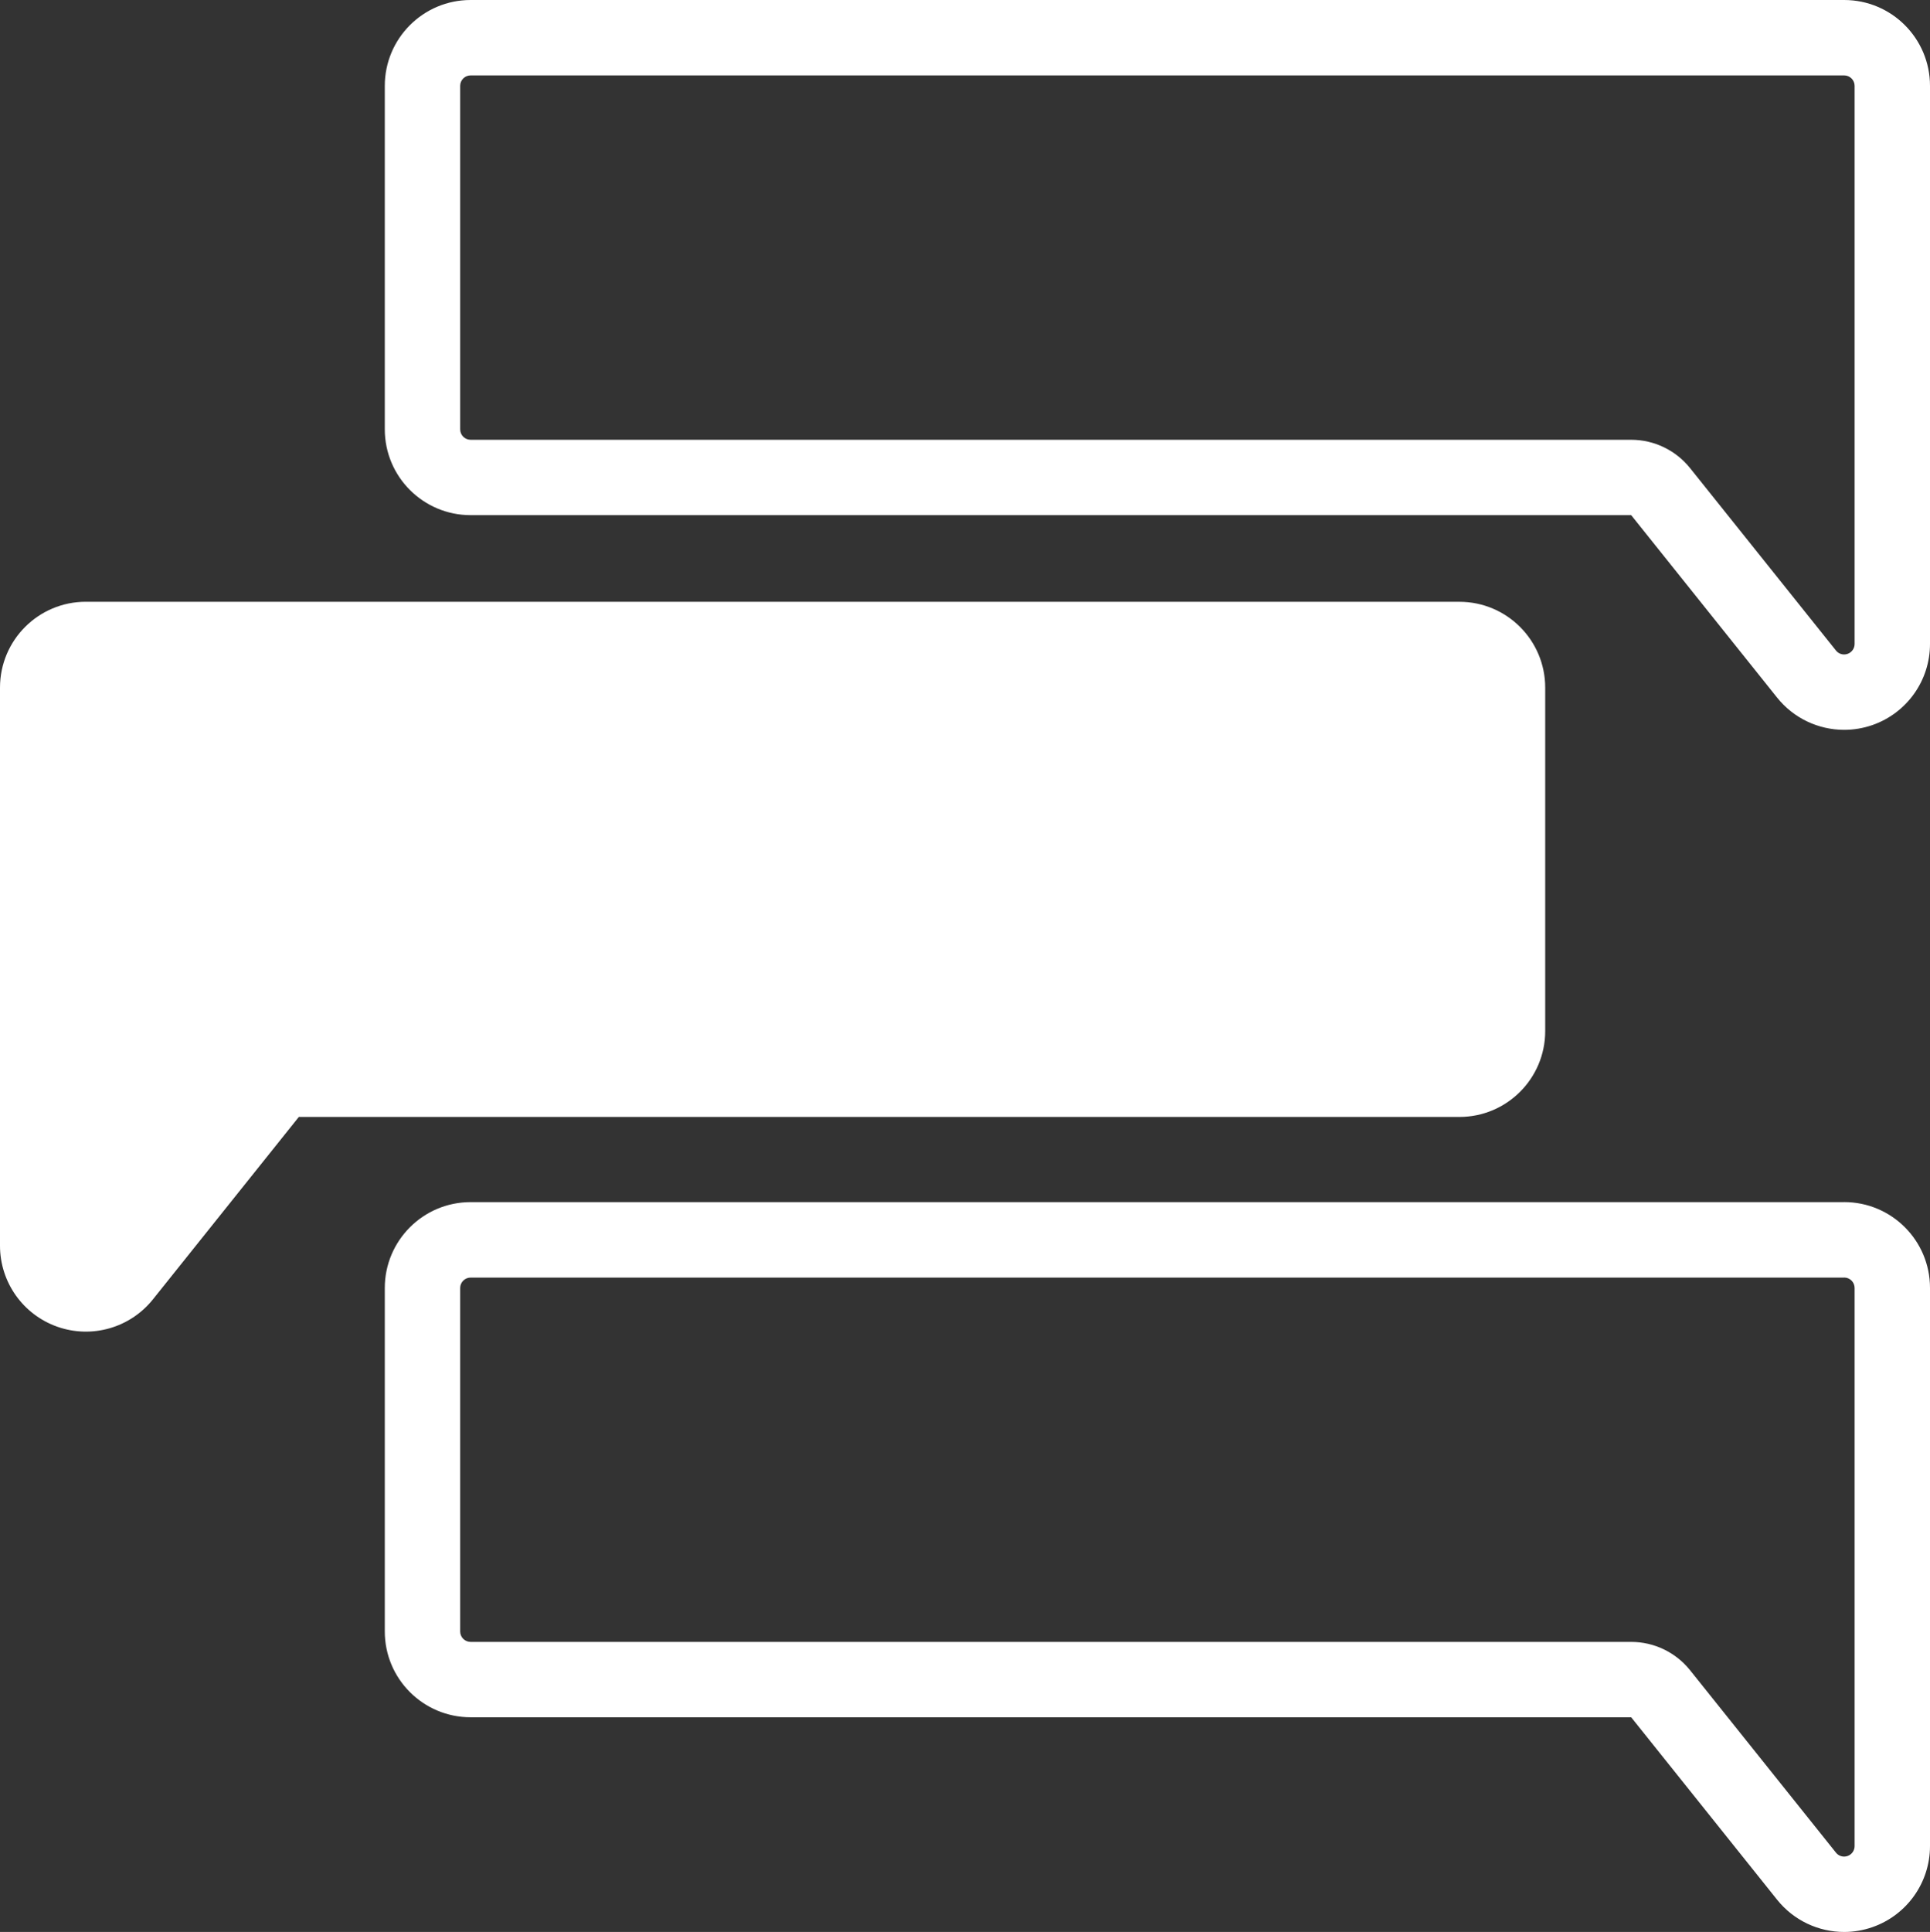
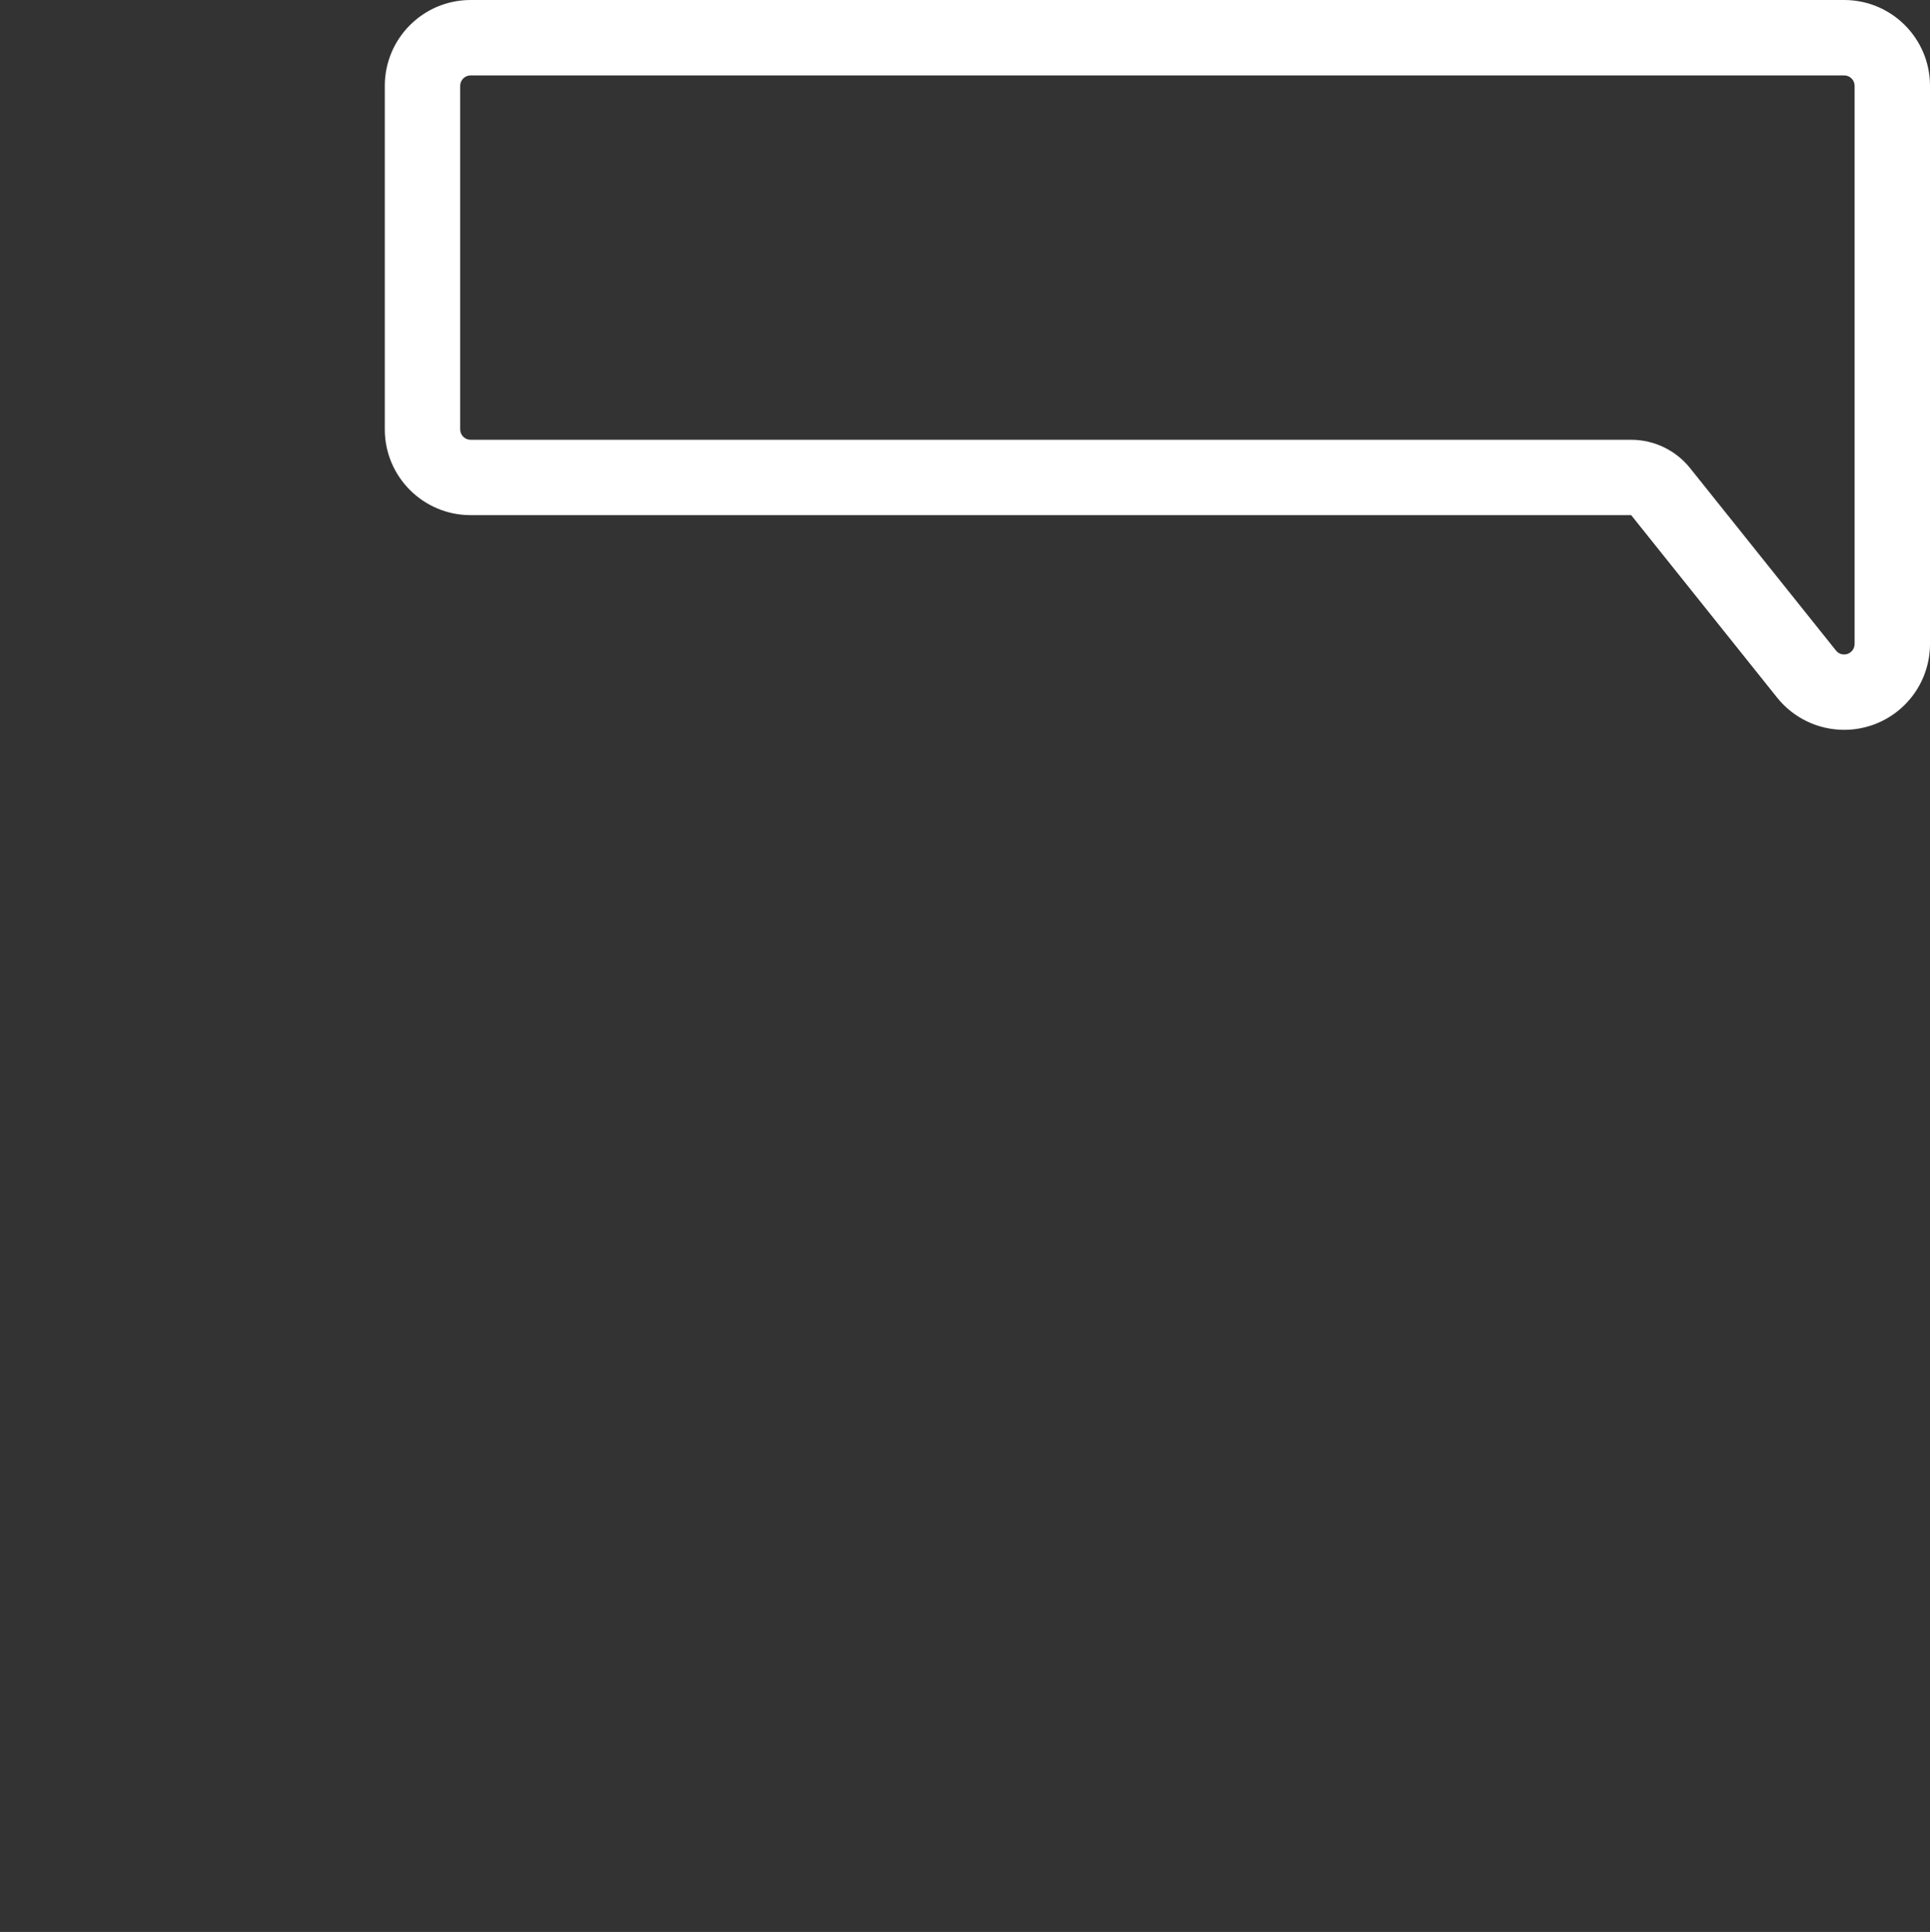
<svg xmlns="http://www.w3.org/2000/svg" id="Ebene_1" data-name="Ebene 1" viewBox="0 0 512 512.4">
  <rect x="0" y="0" width="512" height="512.4" fill="#333333" stroke="none" />
  <defs>
    <style>
      .cls-1 {
        fill-rule: evenodd;
      }

      .cls-1, .cls-2 {
        fill: #fff;
      }
    </style>
  </defs>
  <path class="cls-2" d="M489.23,20c1.53,0,2.77,1.24,2.77,2.77v148.03c0,1.18-.75,2.23-1.86,2.62-.3.1-.61.16-.91.16-.4,0-1.42-.1-2.17-1.04l-38.71-48.39c-3.8-4.74-9.54-7.51-15.62-7.51H124.85c-1.53,0-2.77-1.24-2.77-2.77V22.77c0-1.53,1.24-2.77,2.77-2.77h364.37M489.23,0H124.85c-12.58,0-22.77,10.2-22.77,22.77v91.09c0,12.58,10.2,22.77,22.77,22.77h307.88l38.71,48.39c4.41,5.51,11,8.55,17.79,8.55,2.52,0,5.06-.42,7.53-1.28,9.13-3.2,15.24-11.82,15.24-21.49V22.77c0-12.58-10.2-22.77-22.77-22.77h0Z" />
-   <path class="cls-2" d="M489.23,338.83c1.53,0,2.77,1.24,2.77,2.77v148.03c0,1.18-.75,2.23-1.86,2.62-.3.1-.6.16-.91.16-.4,0-1.42-.1-2.17-1.04l-38.71-48.39c-3.8-4.74-9.54-7.51-15.62-7.51H124.85c-1.53,0-2.77-1.24-2.77-2.77v-91.09c0-1.53,1.24-2.77,2.77-2.77h364.37M489.23,318.83H124.85c-12.58,0-22.77,10.2-22.77,22.77v91.09c0,12.58,10.2,22.77,22.77,22.77h307.88l38.71,48.39c4.41,5.51,11,8.55,17.79,8.55,2.52,0,5.06-.42,7.53-1.29,9.13-3.2,15.24-11.82,15.24-21.49v-148.03c0-12.58-10.2-22.77-22.77-22.77h0Z" />
-   <path class="cls-1" d="M387.15,159.61c12.58,0,22.77,10.2,22.77,22.77v91.09c0,12.58-10.2,22.77-22.77,22.77H79.27l-38.71,48.39c-6.04,7.55-16.19,10.46-25.32,7.26-9.13-3.2-15.24-11.82-15.24-21.49v-148.03c0-12.58,10.2-22.77,22.77-22.77h364.37Z" />
</svg>